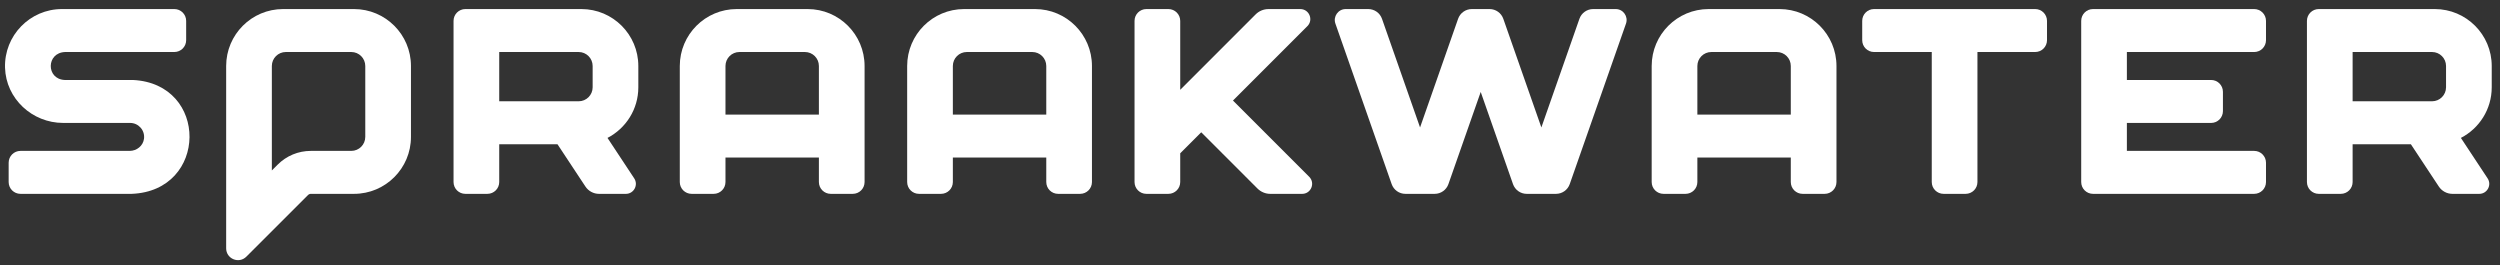
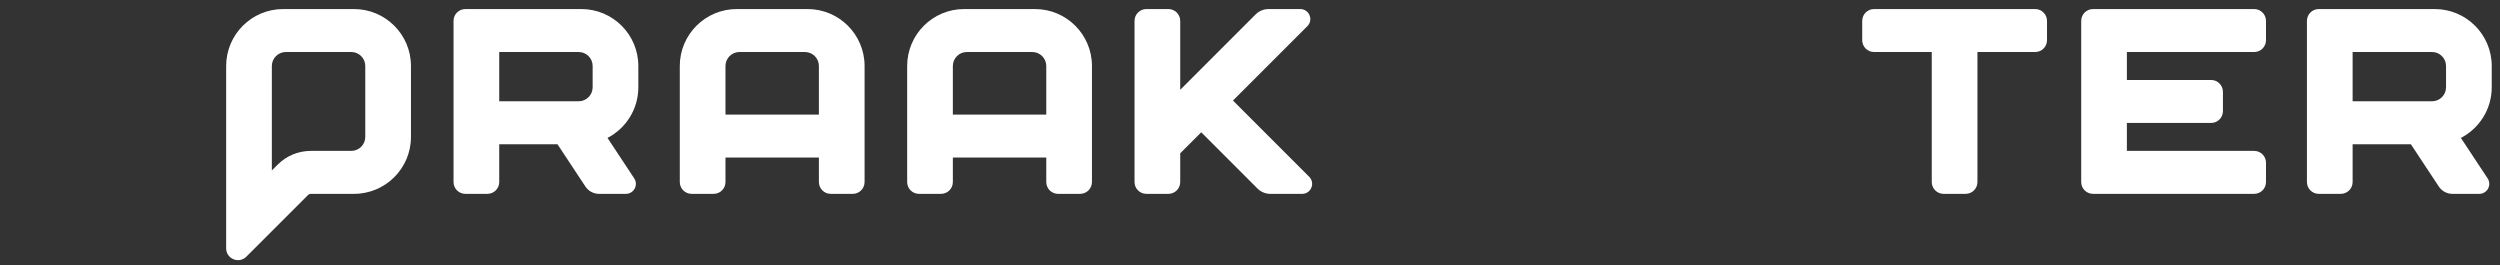
<svg xmlns="http://www.w3.org/2000/svg" width="226" height="24" viewBox="0 0 226 24" fill="none">
  <rect x="0" y="0" width="226" height="24" fill="#333333" stroke="none" />
  <g clip-path="url(#clip0_791_7122)">
    <path d="M73.011 0.819H66.6C63.758 0.819 61.453 3.124 61.453 5.966V16.456C61.453 17.046 61.931 17.524 62.522 17.524H64.514C65.104 17.524 65.583 17.046 65.583 16.456V14.241H74.028V16.456C74.028 17.046 74.507 17.524 75.097 17.524H77.09C77.68 17.524 78.158 17.046 78.158 16.456V5.966C78.158 3.124 75.854 0.819 73.011 0.819ZM65.583 10.358V5.966C65.583 5.268 66.149 4.702 66.847 4.702H72.764C73.463 4.702 74.028 5.268 74.028 5.966V10.358H65.583Z" fill="white" />
    <path d="M52.558 0.819H42.069C41.478 0.819 41 1.298 41 1.888V16.456C41 17.046 41.478 17.524 42.069 17.524H44.061C44.651 17.524 45.13 17.046 45.13 16.456V13.04H50.396L52.921 16.861C53.195 17.275 53.659 17.525 54.156 17.525H56.578C57.298 17.525 57.729 16.723 57.332 16.122L54.917 12.467C56.573 11.611 57.705 9.884 57.705 7.893V5.967C57.705 3.124 55.401 0.819 52.558 0.819ZM45.13 9.156V4.702H52.311C53.008 4.702 53.575 5.269 53.575 5.966V7.892C53.575 8.589 53.008 9.156 52.311 9.156H45.13Z" fill="white" />
    <path d="M183.98 0.819H169.412C168.822 0.819 168.344 1.298 168.344 1.888V3.634C168.344 4.224 168.822 4.702 169.412 4.702H174.631V16.456C174.631 17.046 175.11 17.524 175.7 17.524H177.693C178.283 17.524 178.761 17.046 178.761 16.456V4.702H183.98C184.571 4.702 185.049 4.224 185.049 3.634V1.888C185.049 1.298 184.571 0.819 183.98 0.819Z" fill="white" />
    <path d="M203.777 0.819H189.209C188.619 0.819 188.141 1.298 188.141 1.888V16.456C188.141 17.046 188.619 17.524 189.209 17.524H203.777C204.367 17.524 204.846 17.046 204.846 16.456V14.71C204.846 14.12 204.367 13.641 203.777 13.641H192.27V11.114H199.884C200.474 11.114 200.953 10.635 200.953 10.045V8.299C200.953 7.709 200.474 7.23 199.884 7.23H192.27V4.703H203.777C204.367 4.703 204.846 4.224 204.846 3.634V1.888C204.846 1.298 204.367 0.819 203.777 0.819Z" fill="white" />
-     <path d="M12.011 7.23H5.847C4.155 7.151 4.169 4.759 5.891 4.702H15.761C16.351 4.702 16.829 4.224 16.829 3.634V1.888C16.829 1.298 16.351 0.819 15.761 0.819H5.6C2.71 0.819 0.369 3.213 0.455 6.122C0.538 8.921 2.909 11.113 5.71 11.113H11.764C12.516 11.113 13.117 11.773 13.018 12.544C12.936 13.181 12.363 13.641 11.721 13.641H1.85C1.26 13.641 0.782 14.12 0.782 14.71V16.456C0.782 17.046 1.26 17.524 1.85 17.524H11.902C18.82 17.263 18.896 7.554 12.011 7.23Z" fill="white" />
-     <path d="M160.87 0.819H154.46C151.617 0.819 149.312 3.124 149.312 5.966V16.456C149.312 17.046 149.791 17.524 150.381 17.524H152.374C152.964 17.524 153.442 17.046 153.442 16.456V14.241H161.888V16.456C161.888 17.046 162.366 17.524 162.956 17.524H164.949C165.539 17.524 166.017 17.046 166.017 16.456V5.966C166.017 3.124 163.713 0.819 160.87 0.819ZM153.442 10.358V5.966C153.442 5.268 154.008 4.702 154.706 4.702H160.624C161.322 4.702 161.888 5.268 161.888 5.966V10.358H153.442Z" fill="white" />
    <path d="M93.566 0.819H87.155C84.312 0.819 82.008 3.124 82.008 5.966V16.456C82.008 17.046 82.486 17.524 83.076 17.524H85.069C85.659 17.524 86.138 17.046 86.138 16.456V14.241H94.583V16.456C94.583 17.046 95.061 17.524 95.652 17.524H97.644C98.234 17.524 98.713 17.046 98.713 16.456V5.966C98.713 3.124 96.409 0.819 93.566 0.819ZM86.138 10.358V5.966C86.138 5.268 86.703 4.702 87.401 4.702H93.319C94.017 4.702 94.583 5.268 94.583 5.966V10.358H86.138Z" fill="white" />
    <path d="M111.46 9.09L118.187 2.363C118.756 1.794 118.353 0.82 117.547 0.82H114.672C114.236 0.82 113.818 0.993 113.51 1.301L106.692 8.119V1.888C106.692 1.298 106.214 0.819 105.624 0.819H103.631C103.041 0.819 102.562 1.298 102.562 1.888V16.456C102.562 17.046 103.041 17.524 103.631 17.524H105.624C106.214 17.524 106.692 17.046 106.692 16.456V13.858L108.591 11.959L113.676 17.043C113.984 17.351 114.402 17.525 114.838 17.525H117.712C118.517 17.525 118.921 16.551 118.351 15.981L111.46 9.09Z" fill="white" />
-     <path d="M146.059 0.819H144.021C143.463 0.819 142.965 1.172 142.78 1.7L139.34 11.521L135.899 1.7C135.715 1.172 135.217 0.819 134.658 0.819H133.053C132.495 0.819 131.997 1.172 131.812 1.7L128.373 11.521L124.932 1.7C124.747 1.172 124.249 0.819 123.691 0.819H121.651C120.972 0.819 120.496 1.491 120.72 2.132L125.806 16.644C125.991 17.171 126.488 17.524 127.047 17.524H129.696C130.254 17.524 130.752 17.171 130.937 16.644L133.857 8.313L136.775 16.644C136.96 17.171 137.457 17.524 138.016 17.524H140.663C141.222 17.524 141.719 17.171 141.904 16.644L146.99 2.132C147.214 1.491 146.738 0.819 146.059 0.819Z" fill="white" />
    <path d="M225.252 7.892V5.966C225.252 3.124 222.948 0.819 220.105 0.819H209.615C209.025 0.819 208.547 1.298 208.547 1.888V16.456C208.547 17.046 209.025 17.524 209.615 17.524H211.608C212.198 17.524 212.677 17.046 212.677 16.456V13.04H217.943L220.468 16.861C220.742 17.275 221.206 17.525 221.702 17.525H224.125C224.845 17.525 225.276 16.723 224.879 16.122L222.464 12.467C224.12 11.611 225.252 9.884 225.252 7.892ZM212.677 9.156V4.702H219.858C220.555 4.702 221.122 5.269 221.122 5.966V7.892C221.122 8.589 220.555 9.156 219.858 9.156H212.677Z" fill="white" />
    <path d="M32.003 0.819H25.592C22.75 0.819 20.445 3.124 20.445 5.966V22.448C20.445 23.399 21.596 23.876 22.269 23.203L27.845 17.632C27.913 17.563 28.007 17.524 28.104 17.524H32.003C34.846 17.524 37.151 15.22 37.151 12.377V5.966C37.151 3.124 34.846 0.819 32.003 0.819ZM28.104 13.641C26.969 13.641 25.902 14.083 25.1 14.885L24.575 15.409V5.966C24.575 5.269 25.142 4.702 25.839 4.702H31.757C32.454 4.702 33.021 5.269 33.021 5.966V12.377C33.021 13.074 32.454 13.641 31.757 13.641H28.104Z" fill="white" />
  </g>
  <defs>
    <clipPath id="clip0_791_7122">
      <rect width="225.863" height="24" fill="white" />
    </clipPath>
  </defs>
</svg>